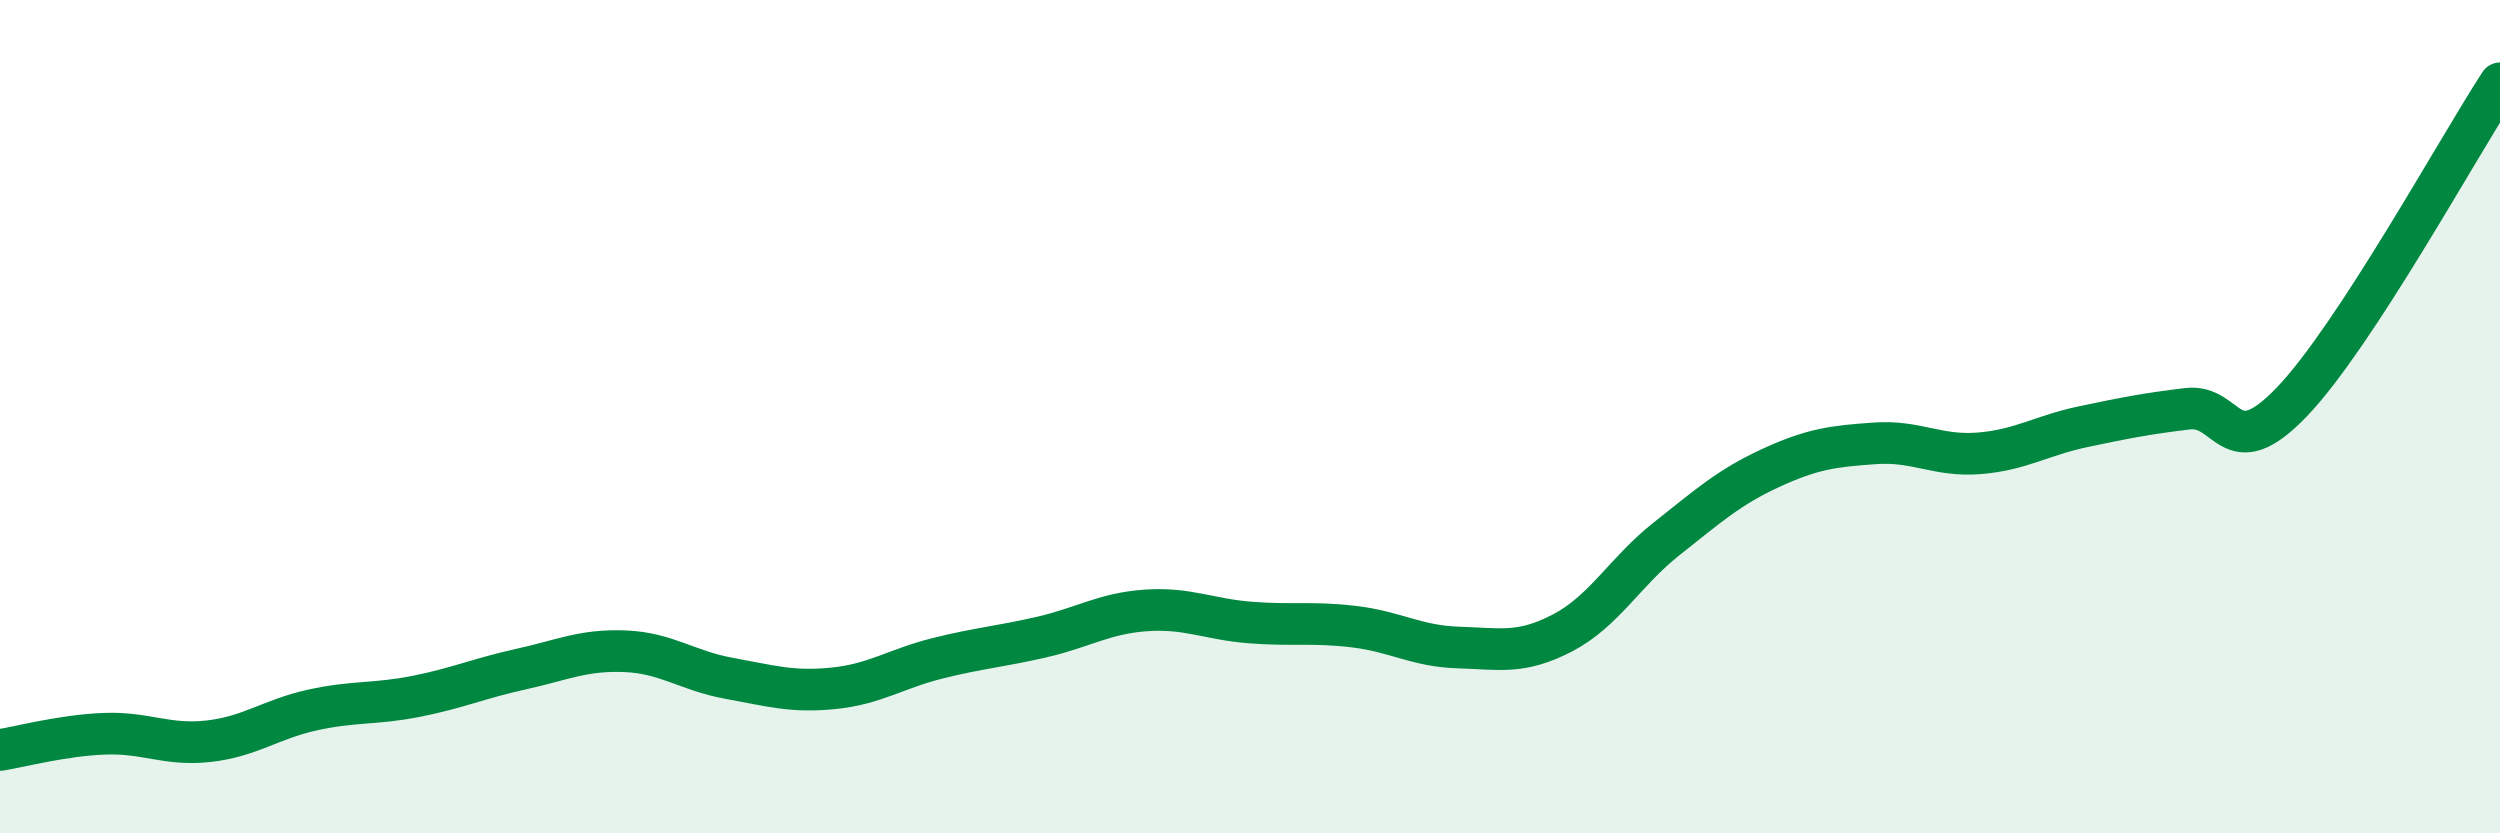
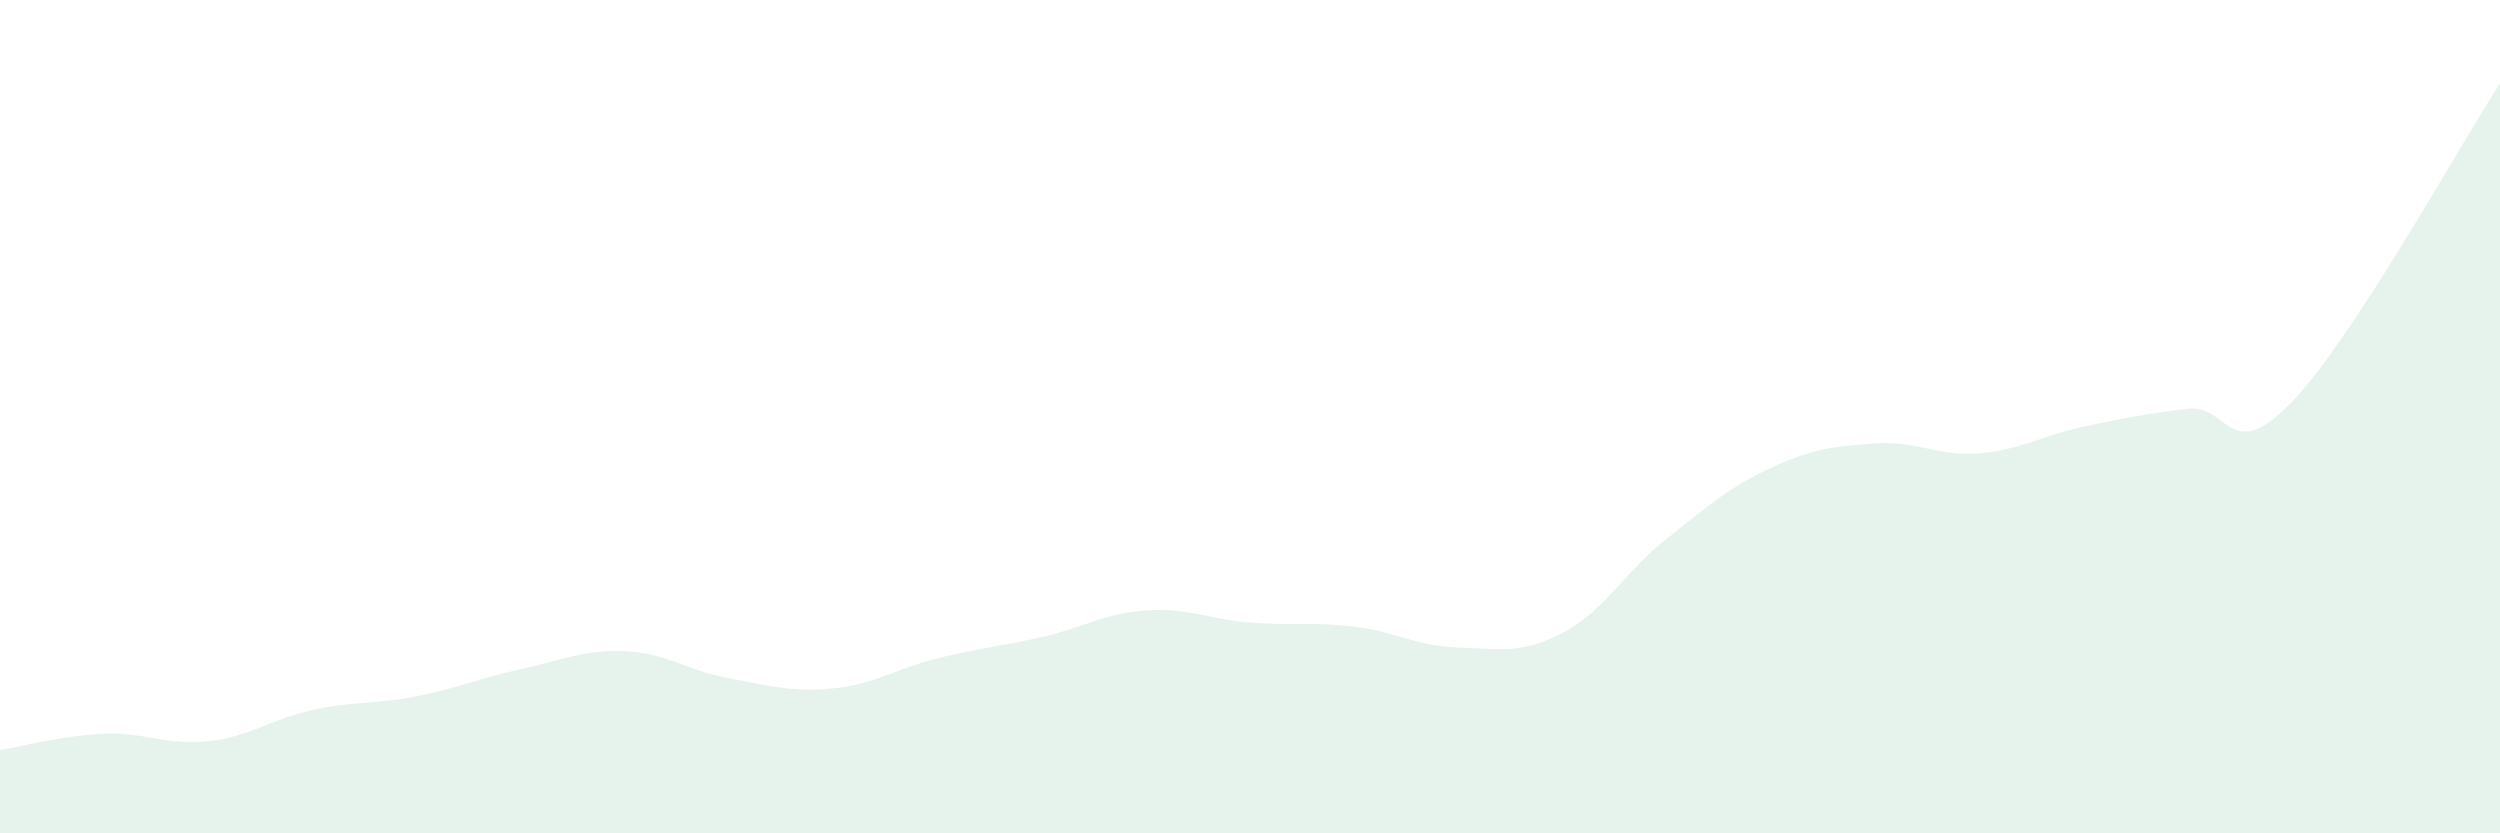
<svg xmlns="http://www.w3.org/2000/svg" width="60" height="20" viewBox="0 0 60 20">
  <path d="M 0,18 C 0.5,17.92 1.5,17.65 2.5,17.61 C 3.5,17.57 4,17.9 5,17.79 C 6,17.68 6.5,17.26 7.5,17.04 C 8.5,16.82 9,16.91 10,16.71 C 11,16.51 11.5,16.28 12.5,16.06 C 13.5,15.84 14,15.59 15,15.63 C 16,15.67 16.5,16.1 17.5,16.28 C 18.5,16.46 19,16.62 20,16.52 C 21,16.42 21.5,16.05 22.5,15.8 C 23.5,15.55 24,15.52 25,15.29 C 26,15.06 26.5,14.72 27.5,14.65 C 28.5,14.58 29,14.86 30,14.94 C 31,15.02 31.5,14.92 32.5,15.04 C 33.5,15.16 34,15.51 35,15.54 C 36,15.57 36.5,15.71 37.5,15.19 C 38.5,14.67 39,13.72 40,12.93 C 41,12.14 41.5,11.69 42.5,11.23 C 43.5,10.77 44,10.71 45,10.64 C 46,10.57 46.5,10.96 47.5,10.88 C 48.5,10.8 49,10.45 50,10.24 C 51,10.03 51.5,9.93 52.5,9.81 C 53.5,9.69 53.5,11.21 55,9.65 C 56.5,8.09 59,3.53 60,2L60 20L0 20Z" fill="#008740" opacity="0.1" stroke-linecap="round" stroke-linejoin="round" />
-   <path d="M 0,18 C 0.5,17.92 1.5,17.65 2.5,17.61 C 3.5,17.57 4,17.9 5,17.79 C 6,17.68 6.5,17.26 7.5,17.04 C 8.5,16.82 9,16.91 10,16.71 C 11,16.51 11.5,16.28 12.5,16.06 C 13.5,15.84 14,15.59 15,15.63 C 16,15.67 16.5,16.1 17.5,16.28 C 18.5,16.46 19,16.62 20,16.52 C 21,16.42 21.5,16.05 22.5,15.8 C 23.5,15.55 24,15.52 25,15.29 C 26,15.06 26.5,14.72 27.5,14.65 C 28.5,14.58 29,14.86 30,14.94 C 31,15.02 31.5,14.92 32.5,15.04 C 33.5,15.16 34,15.51 35,15.54 C 36,15.57 36.5,15.71 37.5,15.19 C 38.5,14.67 39,13.72 40,12.93 C 41,12.14 41.5,11.69 42.5,11.23 C 43.5,10.77 44,10.71 45,10.64 C 46,10.57 46.5,10.96 47.5,10.88 C 48.5,10.8 49,10.45 50,10.24 C 51,10.03 51.5,9.93 52.5,9.81 C 53.5,9.69 53.5,11.21 55,9.65 C 56.5,8.09 59,3.53 60,2" stroke="#008740" stroke-width="1" fill="none" stroke-linecap="round" stroke-linejoin="round" />
</svg>